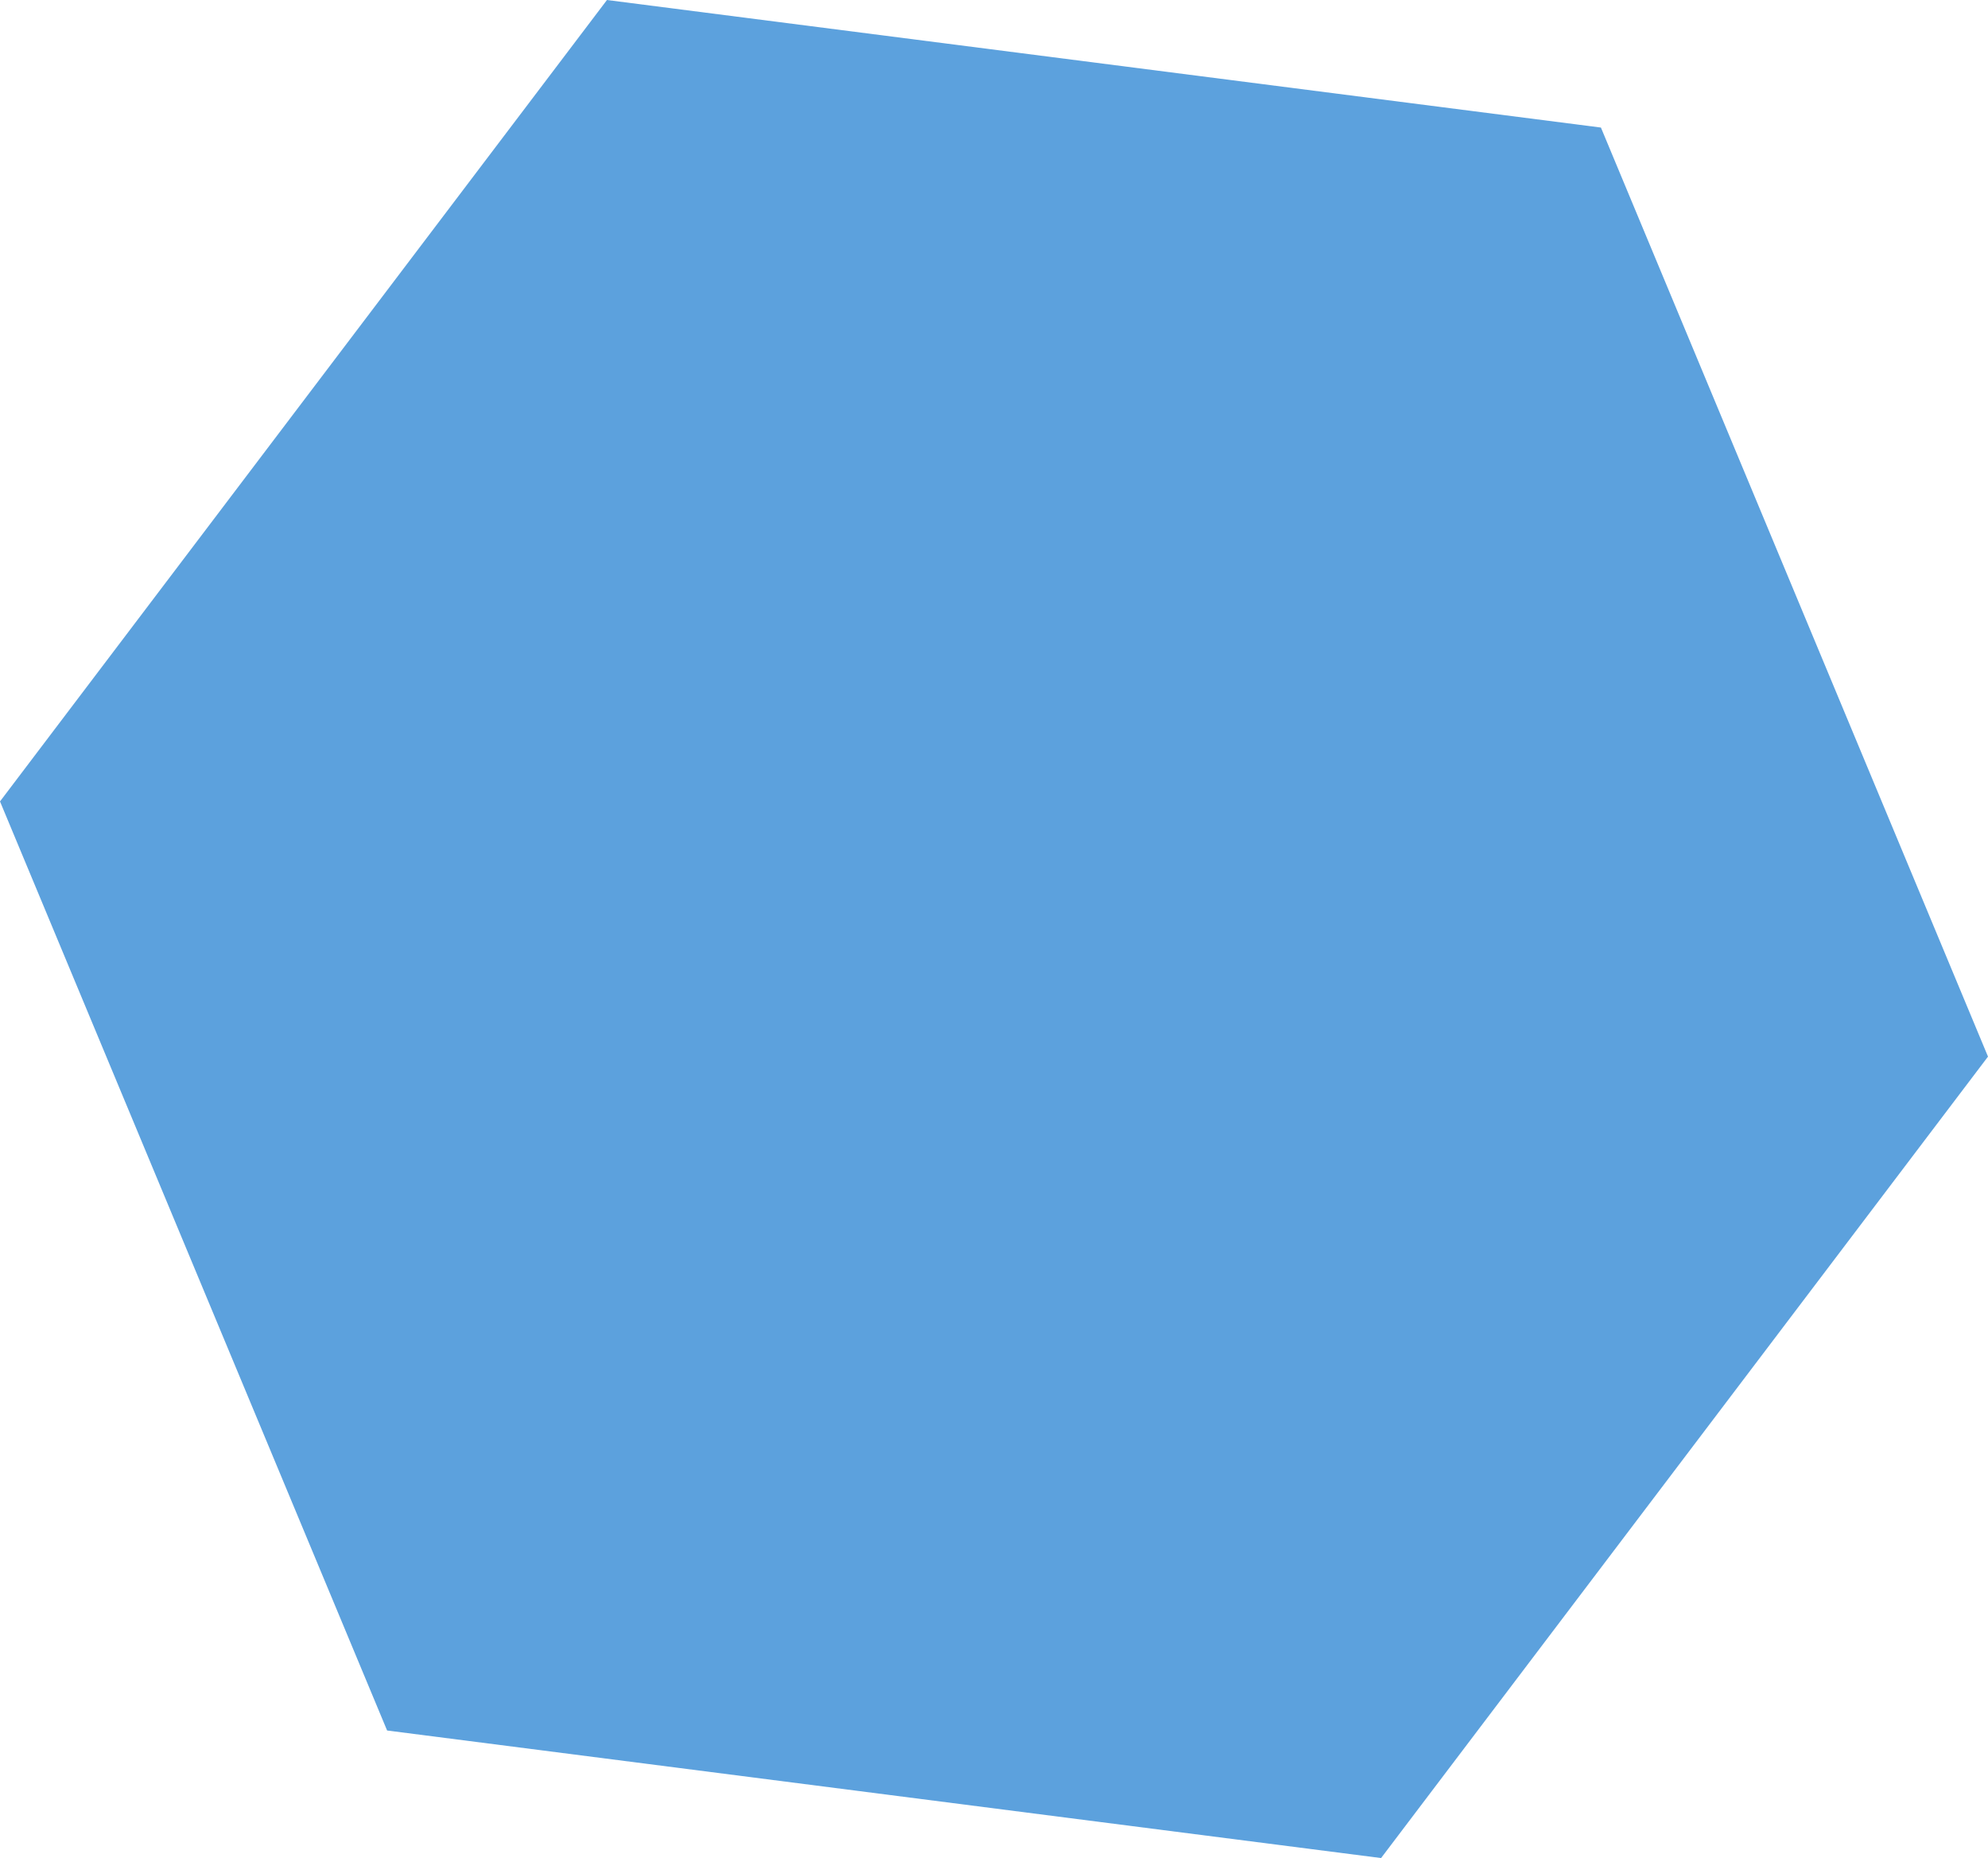
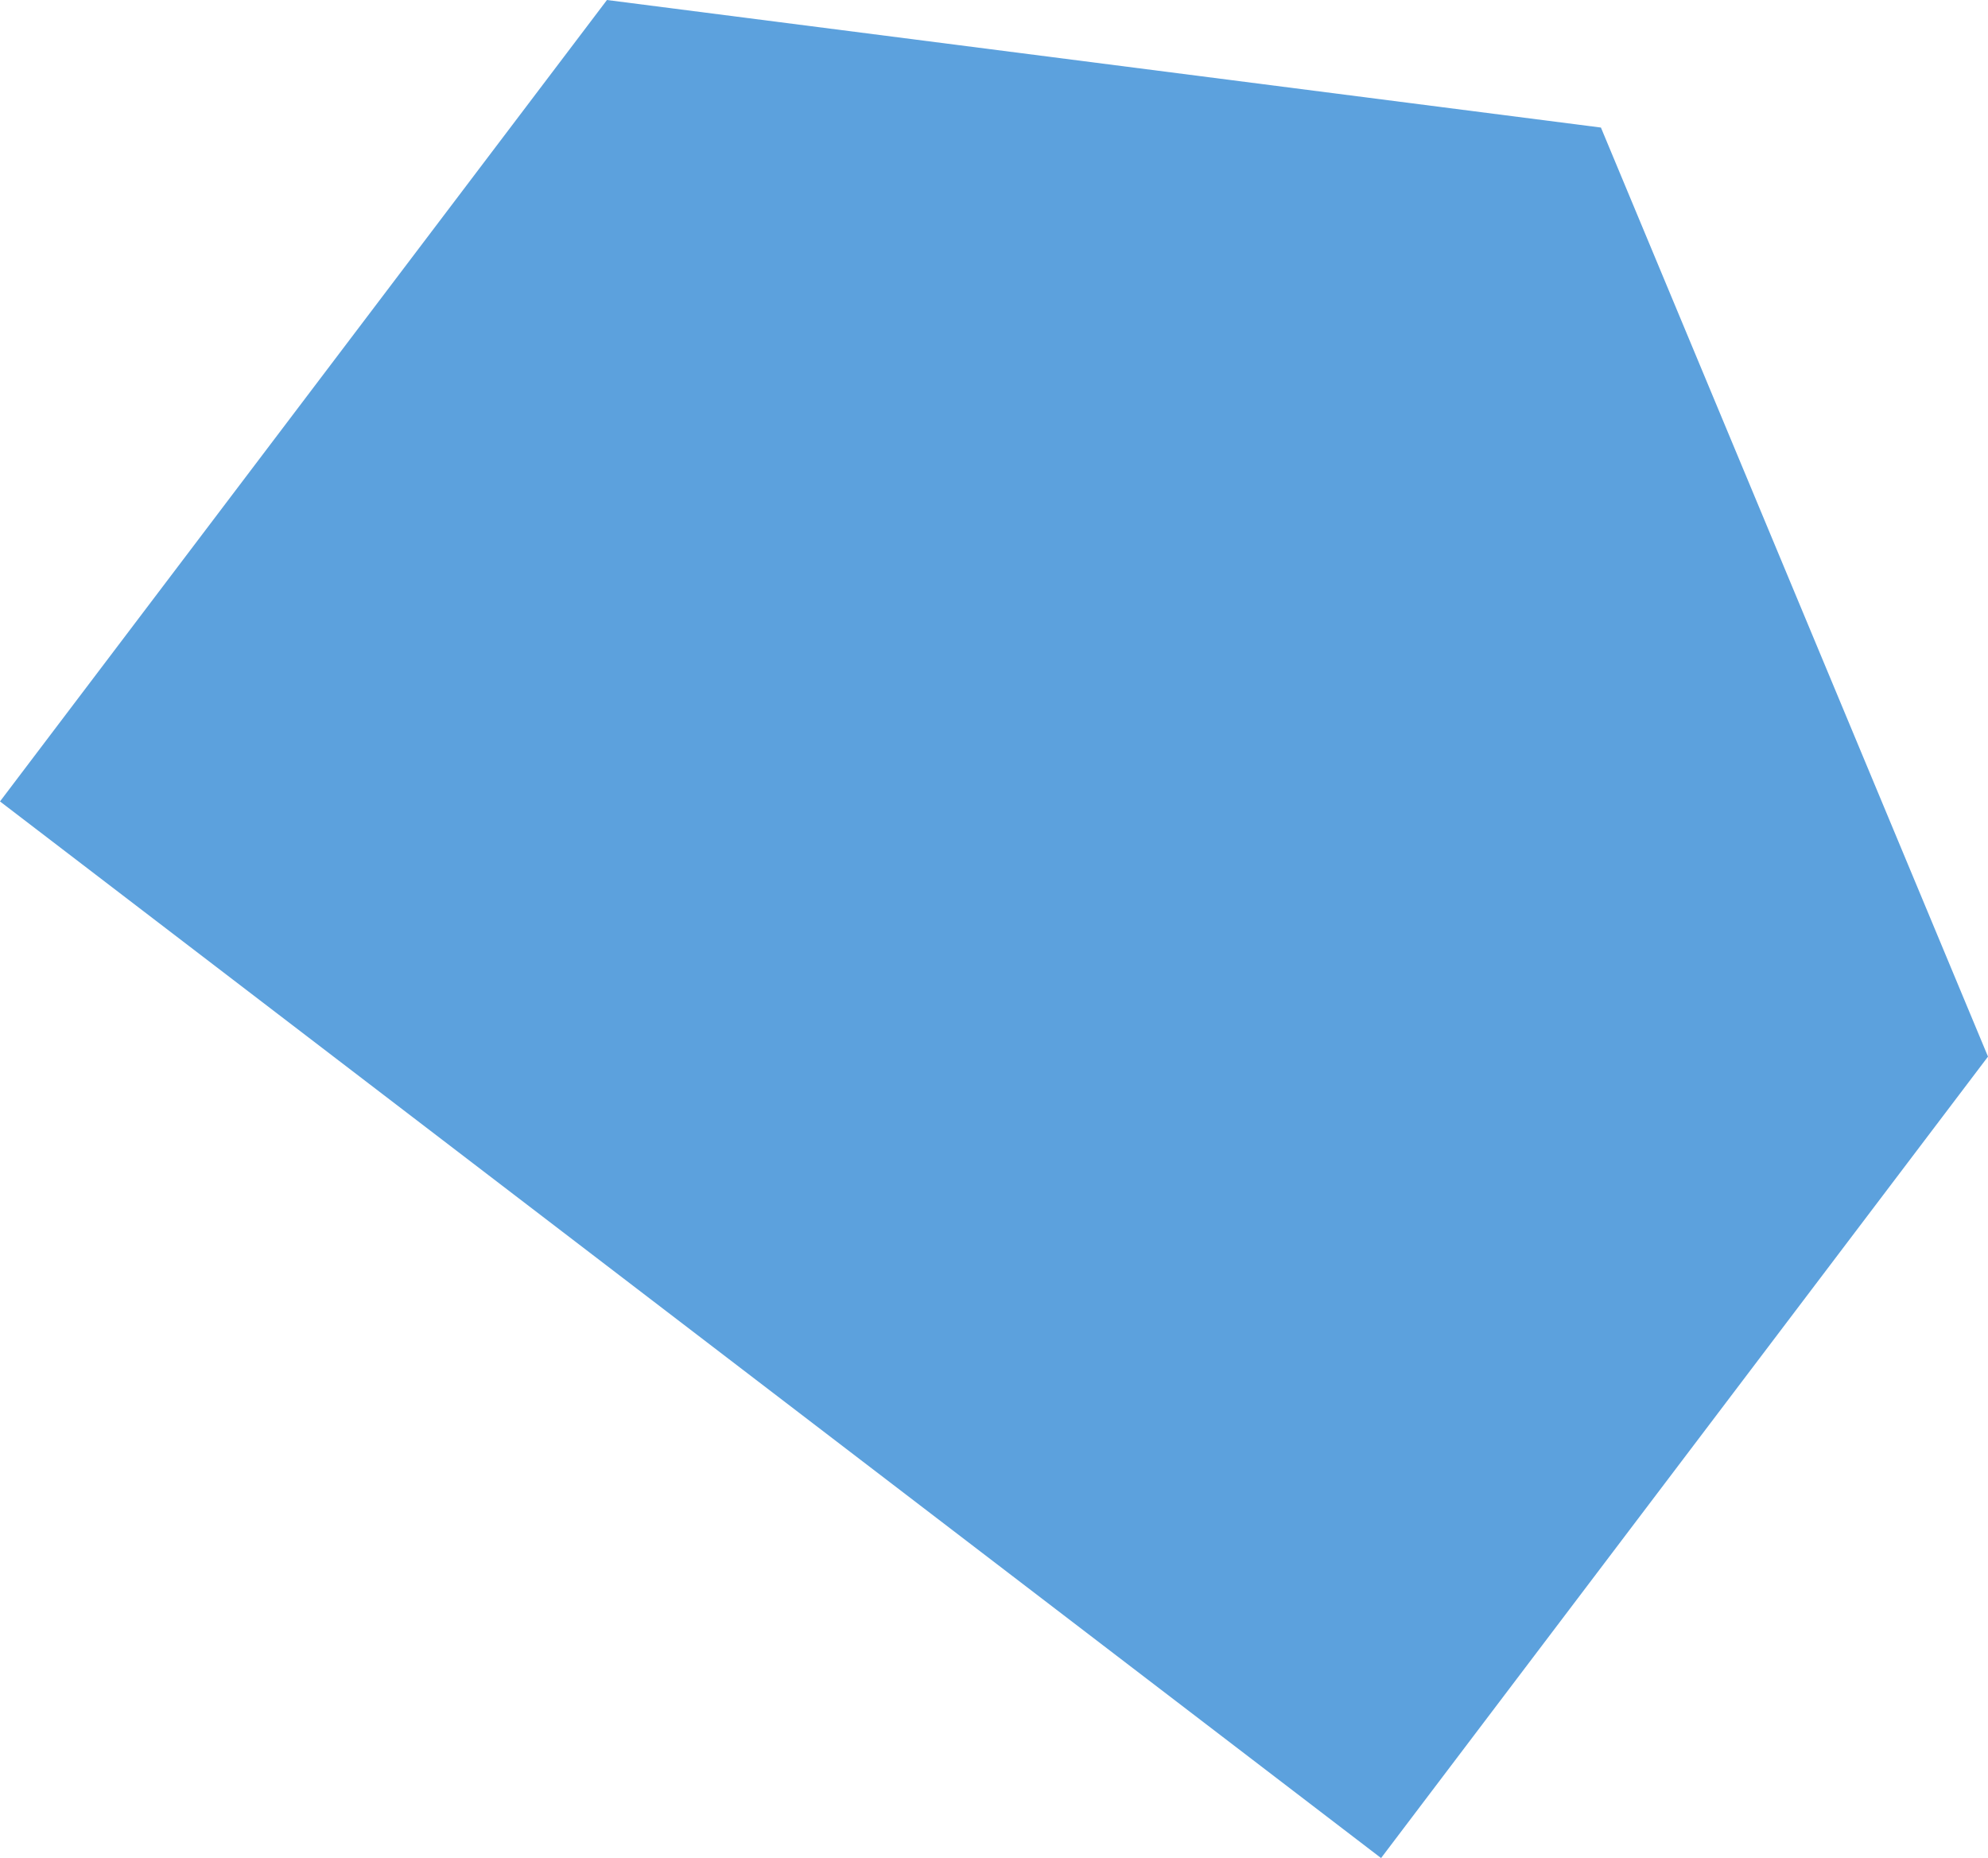
<svg xmlns="http://www.w3.org/2000/svg" width="61" height="57" viewBox="0 0 61 57" fill="none">
-   <path d="M18.624 -3.8147e-06L49.123 3.913L61 32.414L42.377 57L11.878 53.087L0 24.586L18.624 -3.8147e-06Z" fill="#5CA1DD" />
+   <path d="M18.624 -3.8147e-06L49.123 3.913L61 32.414L42.377 57L0 24.586L18.624 -3.8147e-06Z" fill="#5CA1DD" />
</svg>